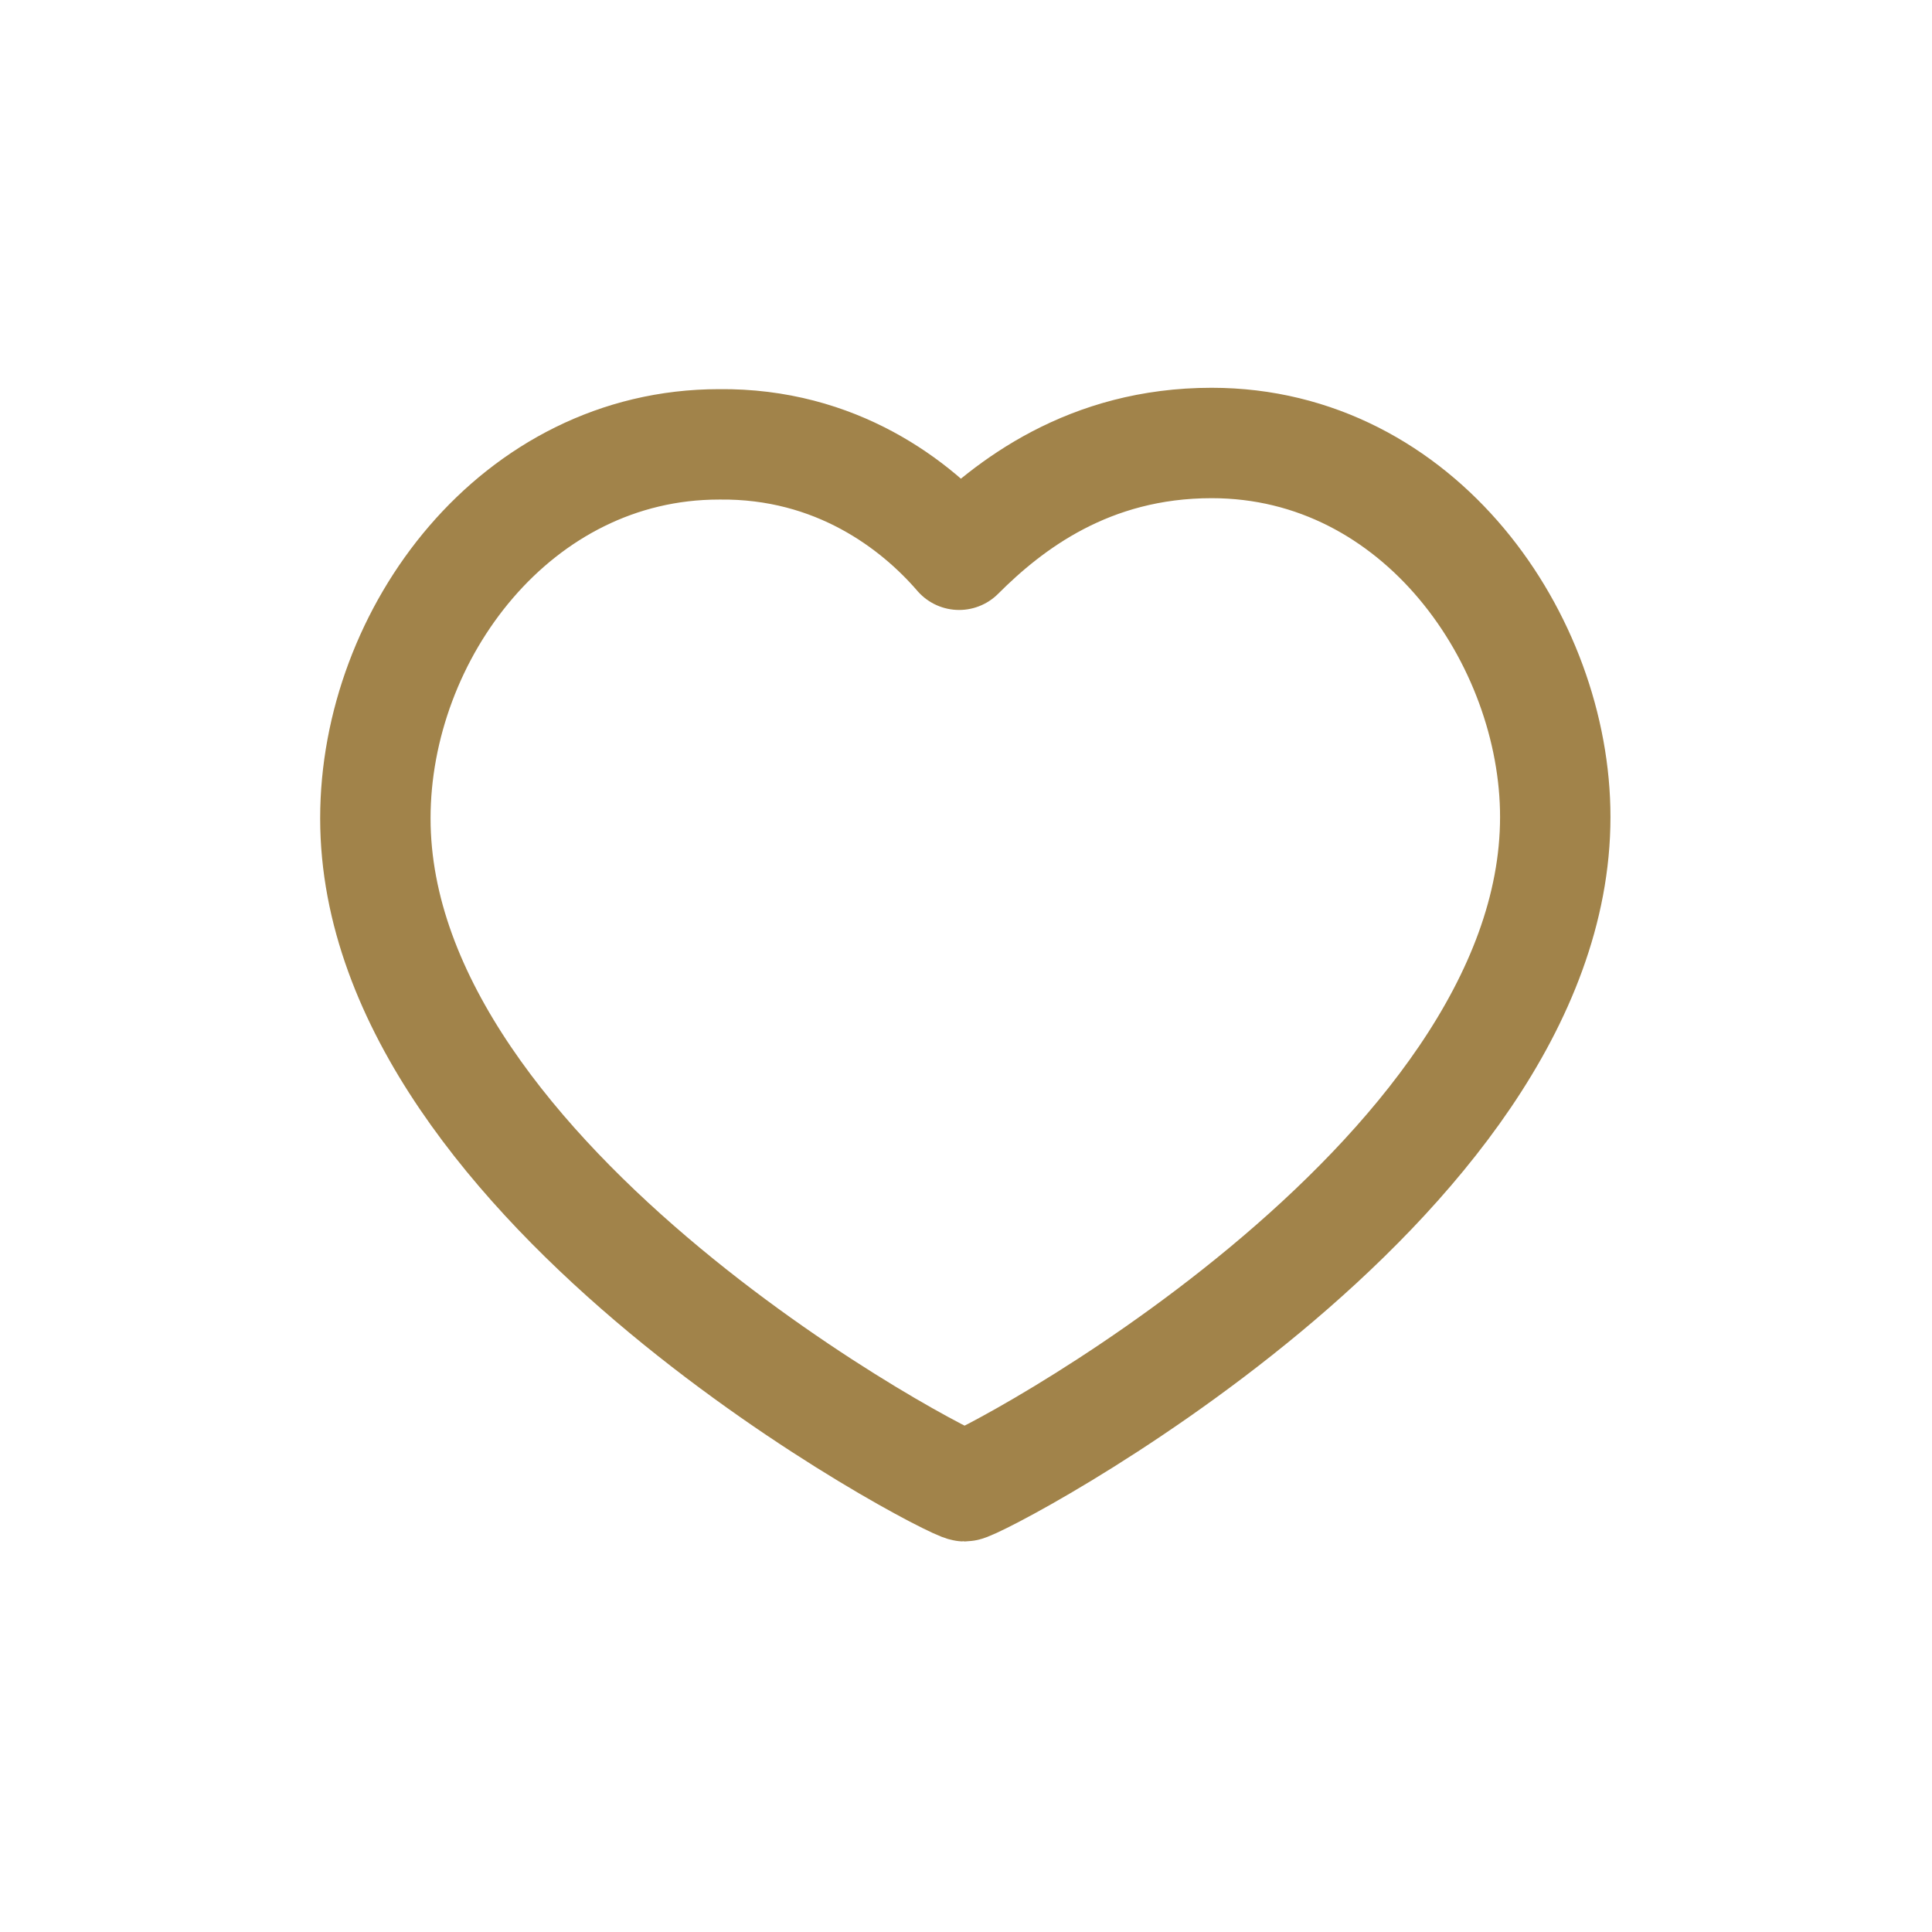
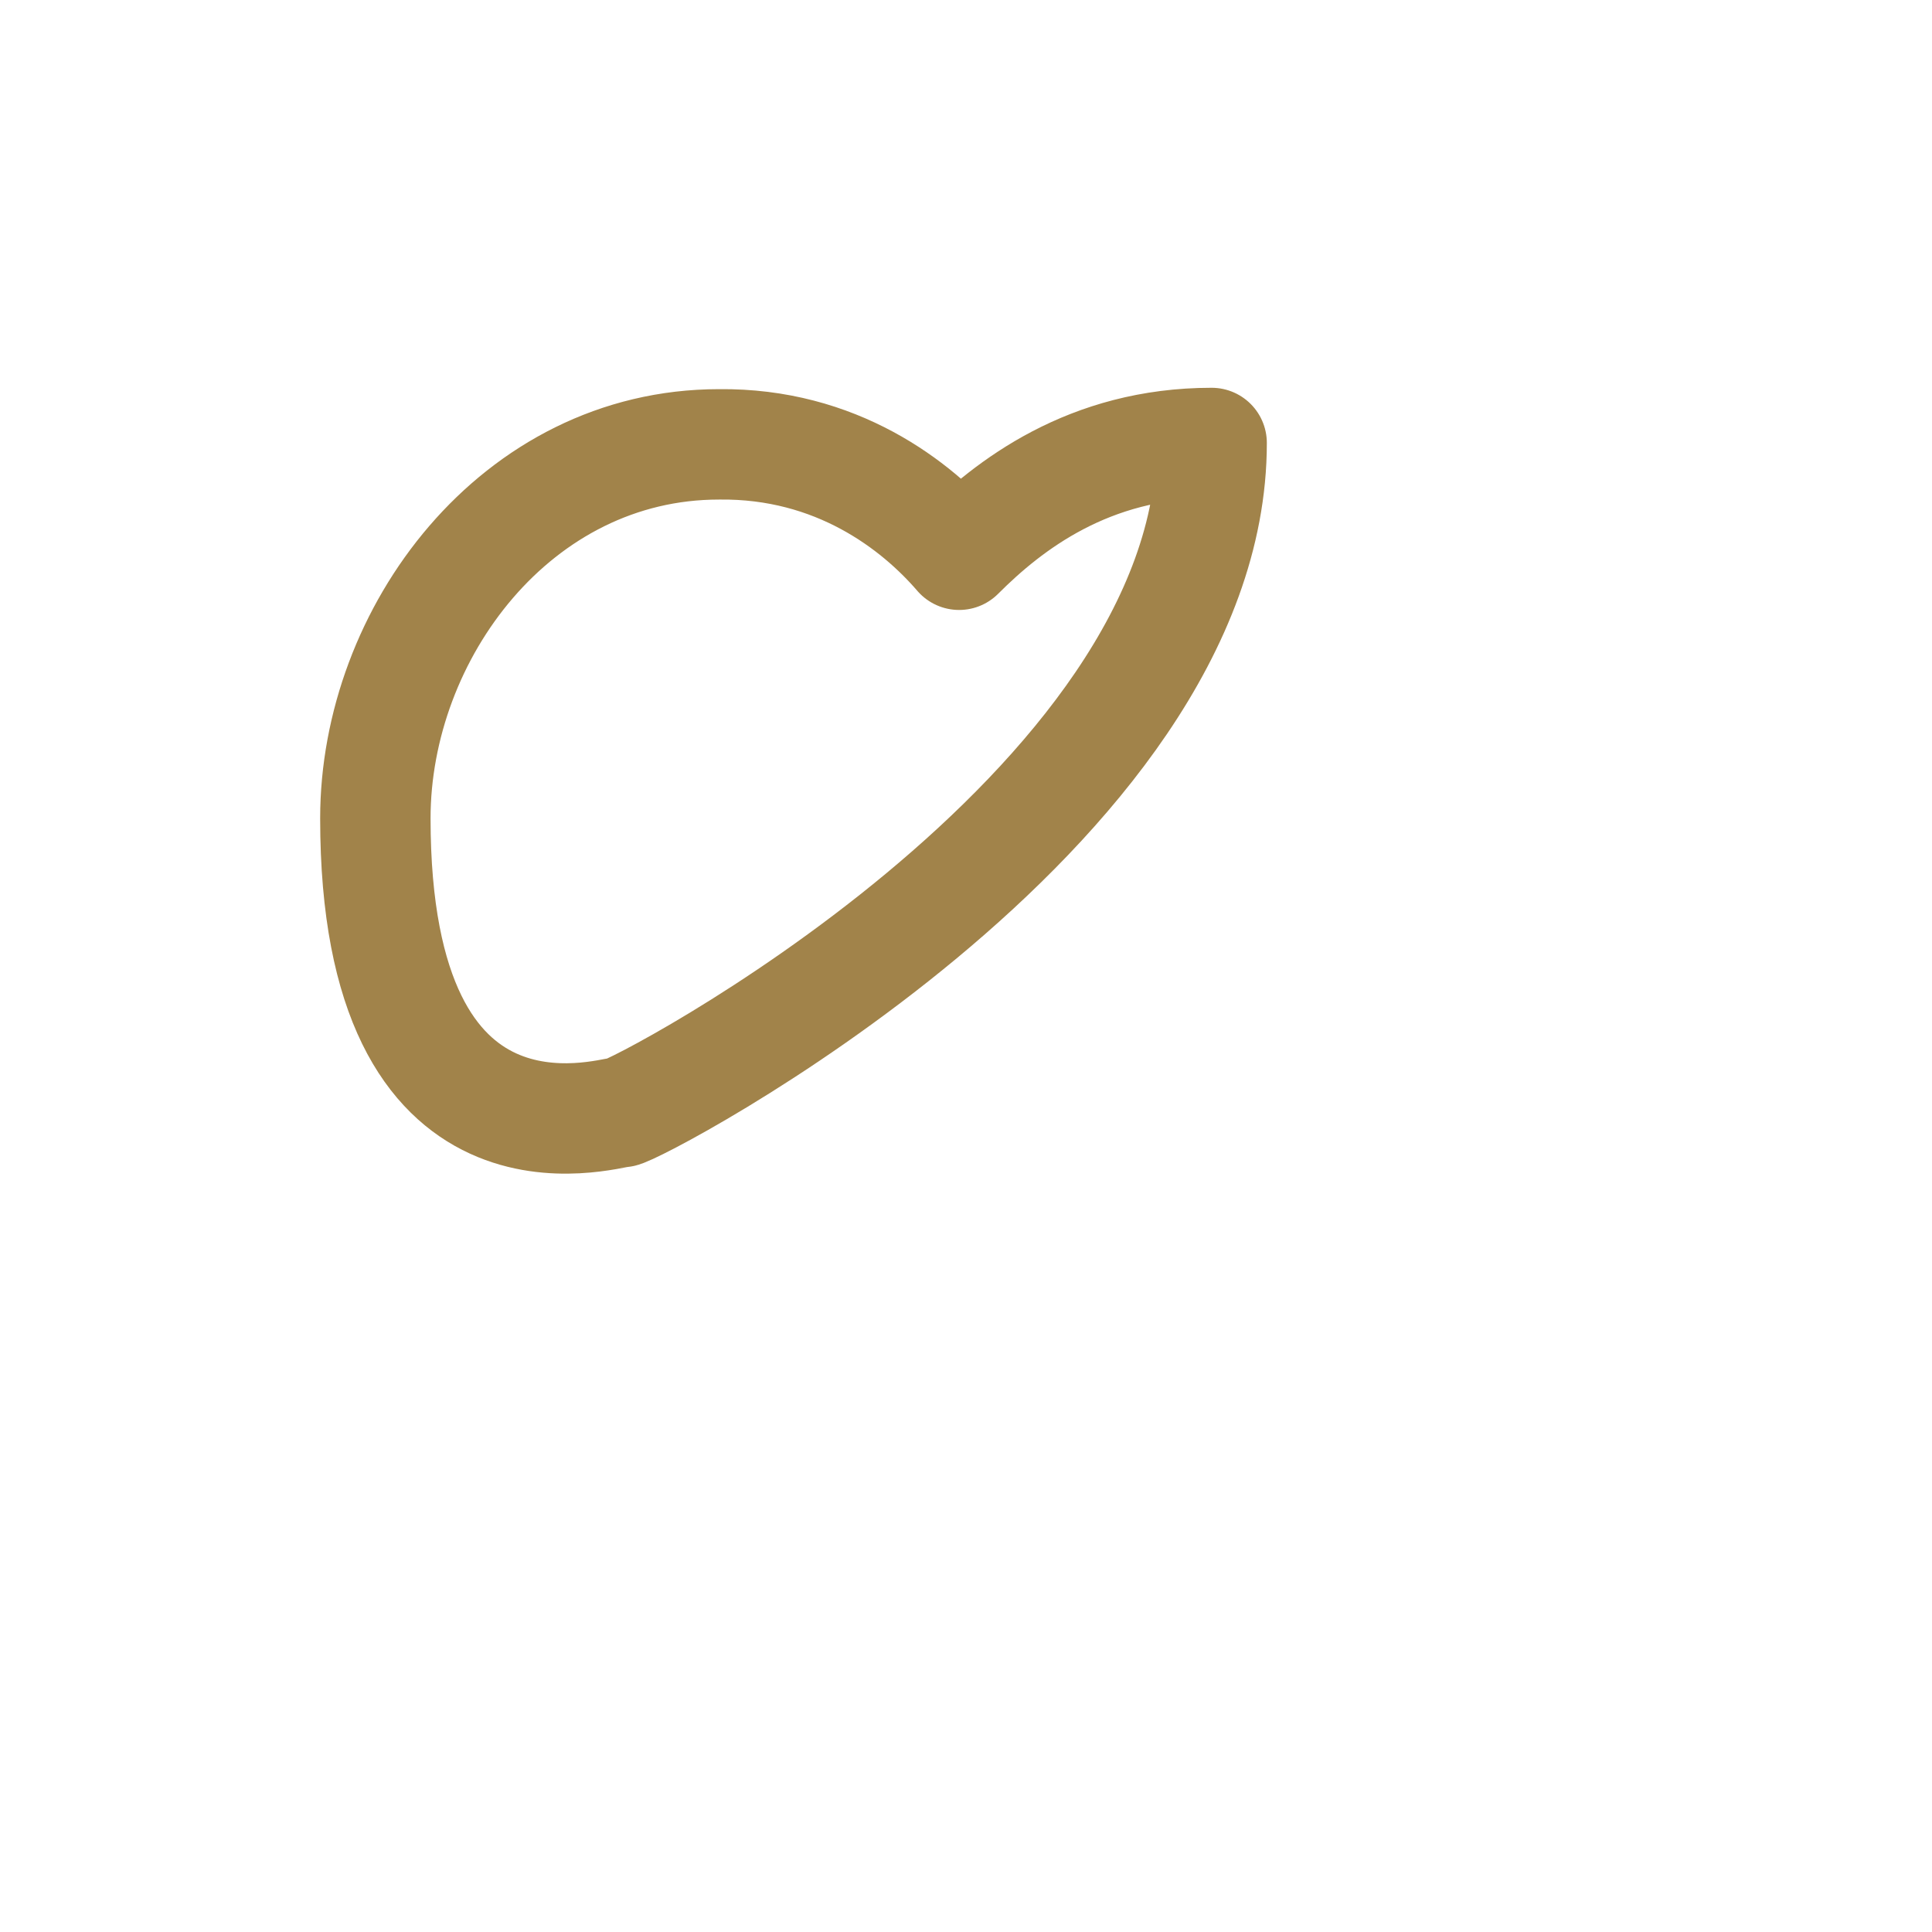
<svg xmlns="http://www.w3.org/2000/svg" version="1.1" id="Livello_1" x="0px" y="0px" width="140px" height="140px" viewBox="0 0 140 140" enable-background="new 0 0 140 140" xml:space="preserve">
-   <path fill="none" stroke="#A1834A" stroke-width="8" stroke-linecap="round" stroke-linejoin="round" stroke-miterlimit="10" d="  M87.8,32.1c15.1,0,24.9,14.3,24.9,27.1c0,26.7-41.8,48.5-42.8,48.5S27.2,86,27.2,59.3c0-13.4,10.2-27.1,24.9-27.1  c8.5-0.1,14.3,4.4,17.4,8C73.1,36.6,78.9,32.1,87.8,32.1z" />
+   <path fill="none" stroke="#A1834A" stroke-width="8" stroke-linecap="round" stroke-linejoin="round" stroke-miterlimit="10" d="  M87.8,32.1c0,26.7-41.8,48.5-42.8,48.5S27.2,86,27.2,59.3c0-13.4,10.2-27.1,24.9-27.1  c8.5-0.1,14.3,4.4,17.4,8C73.1,36.6,78.9,32.1,87.8,32.1z" />
</svg>